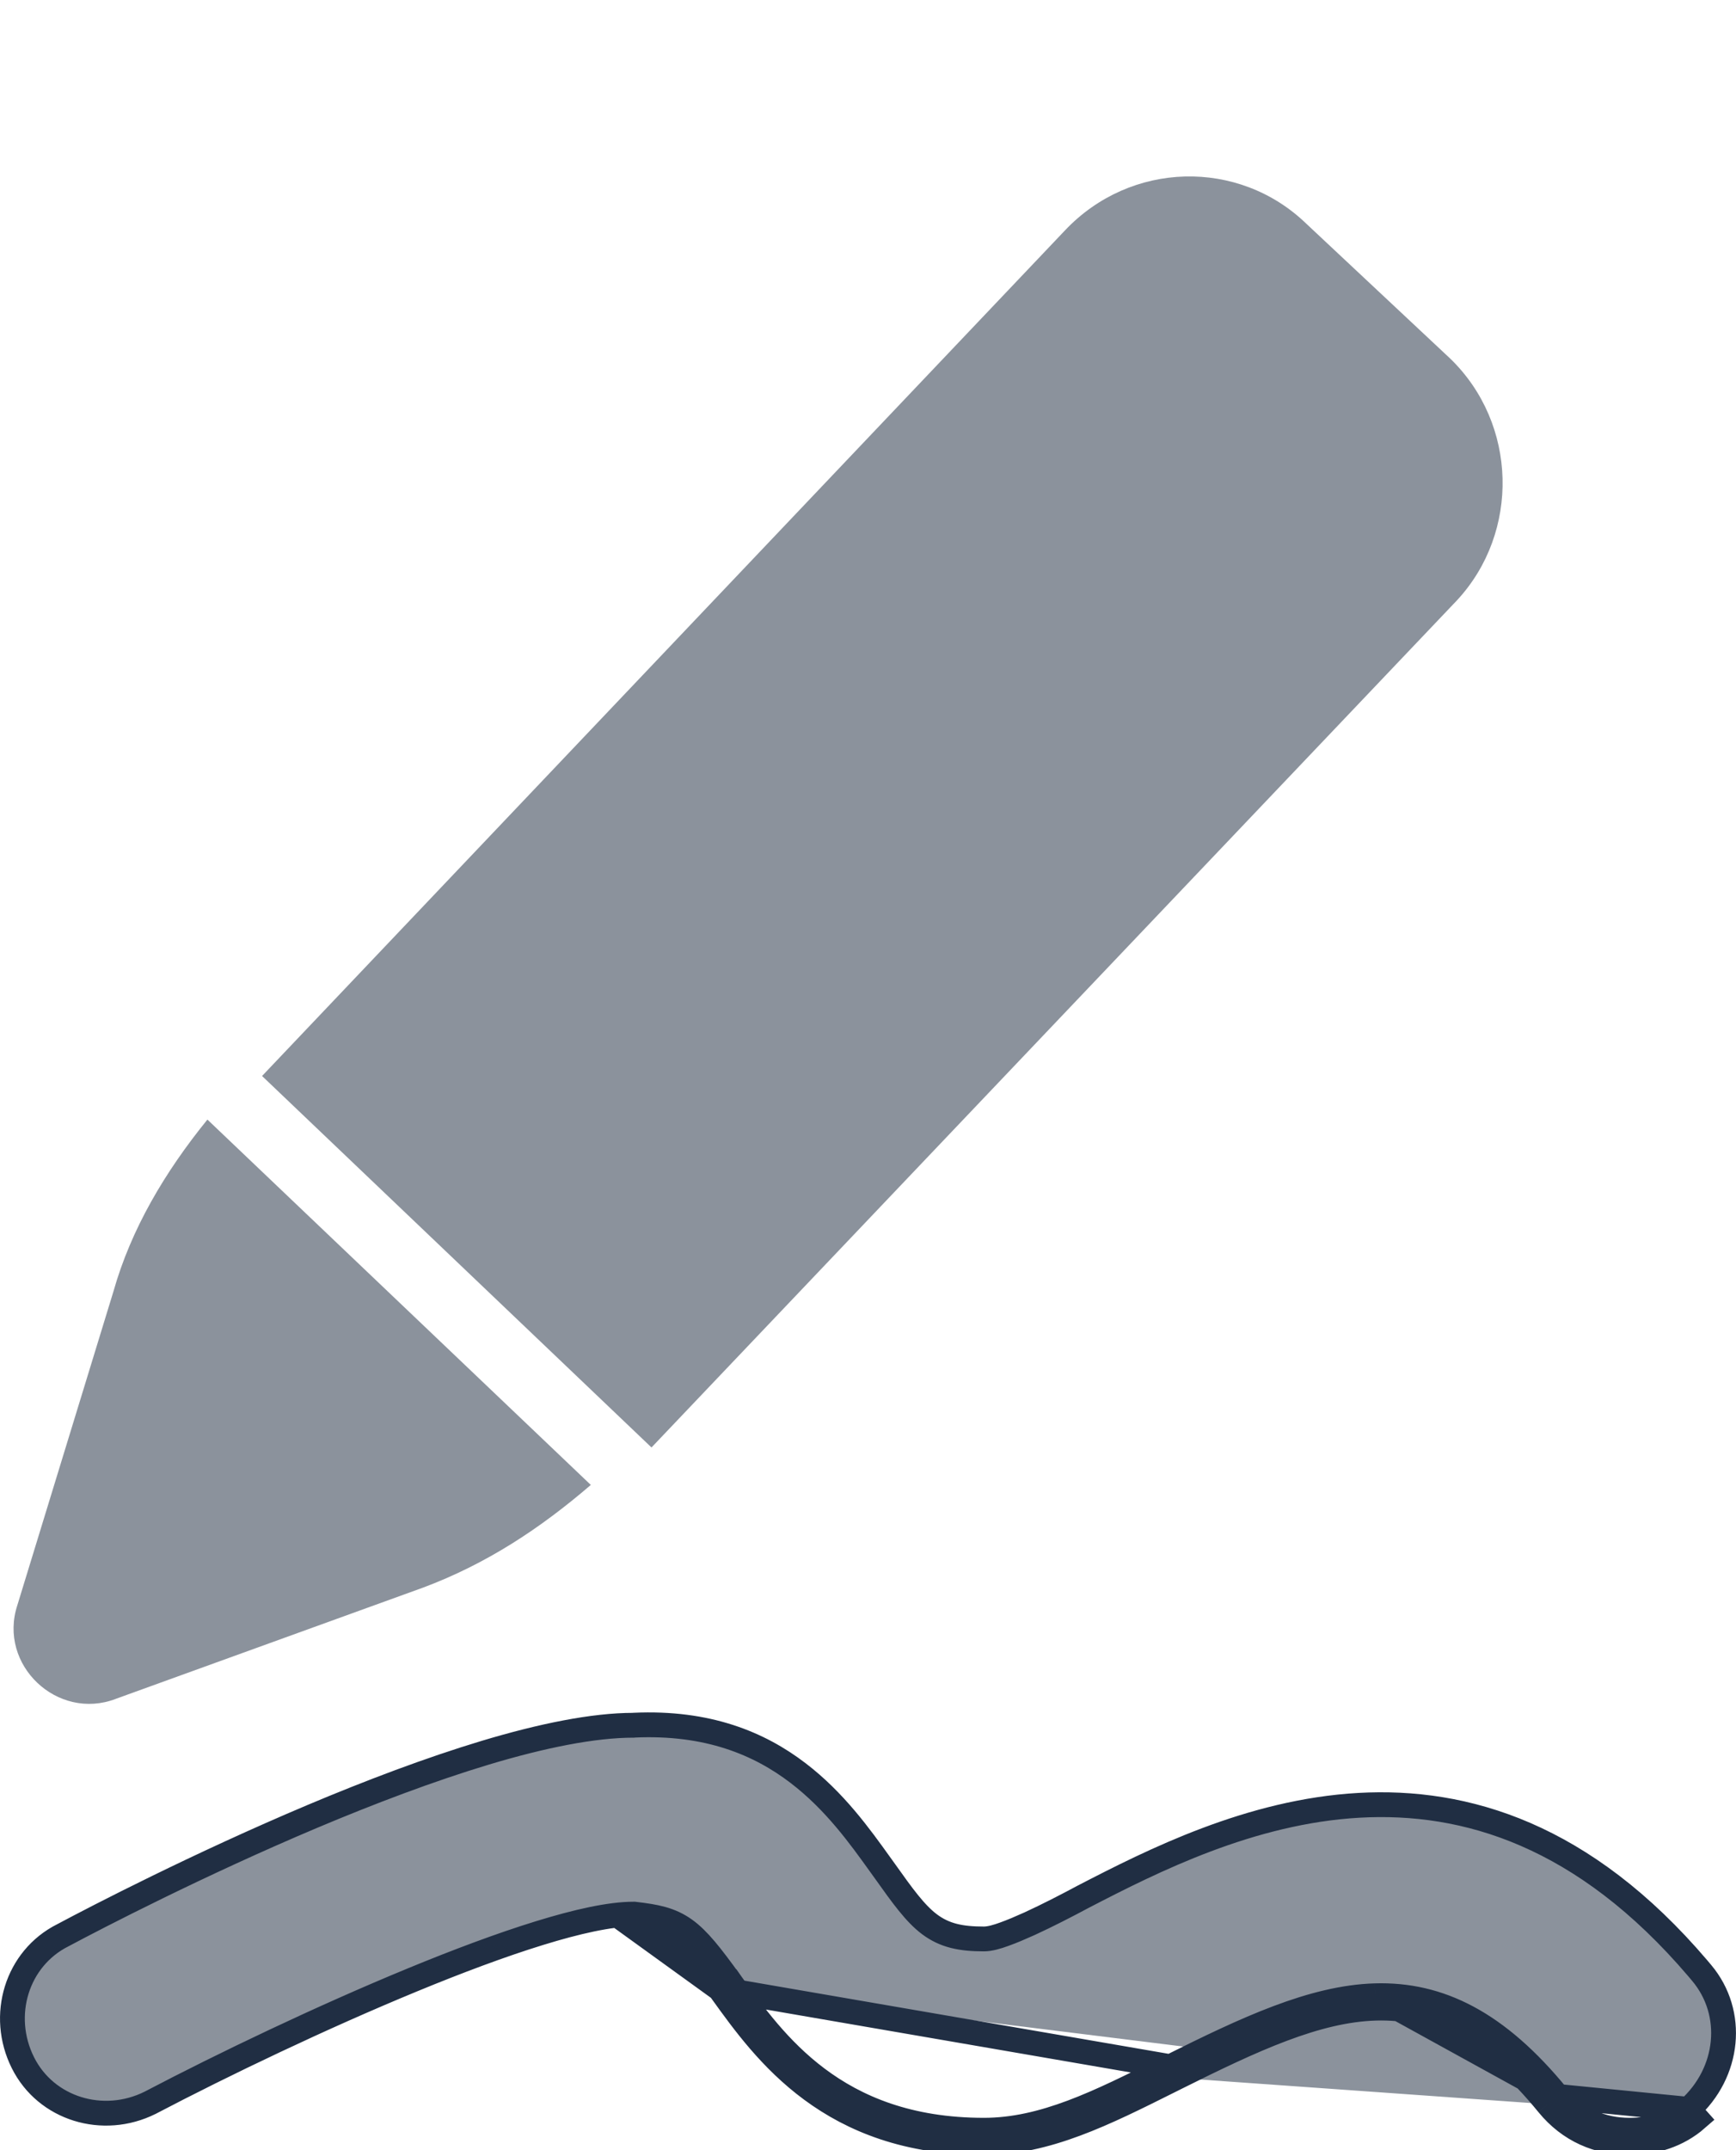
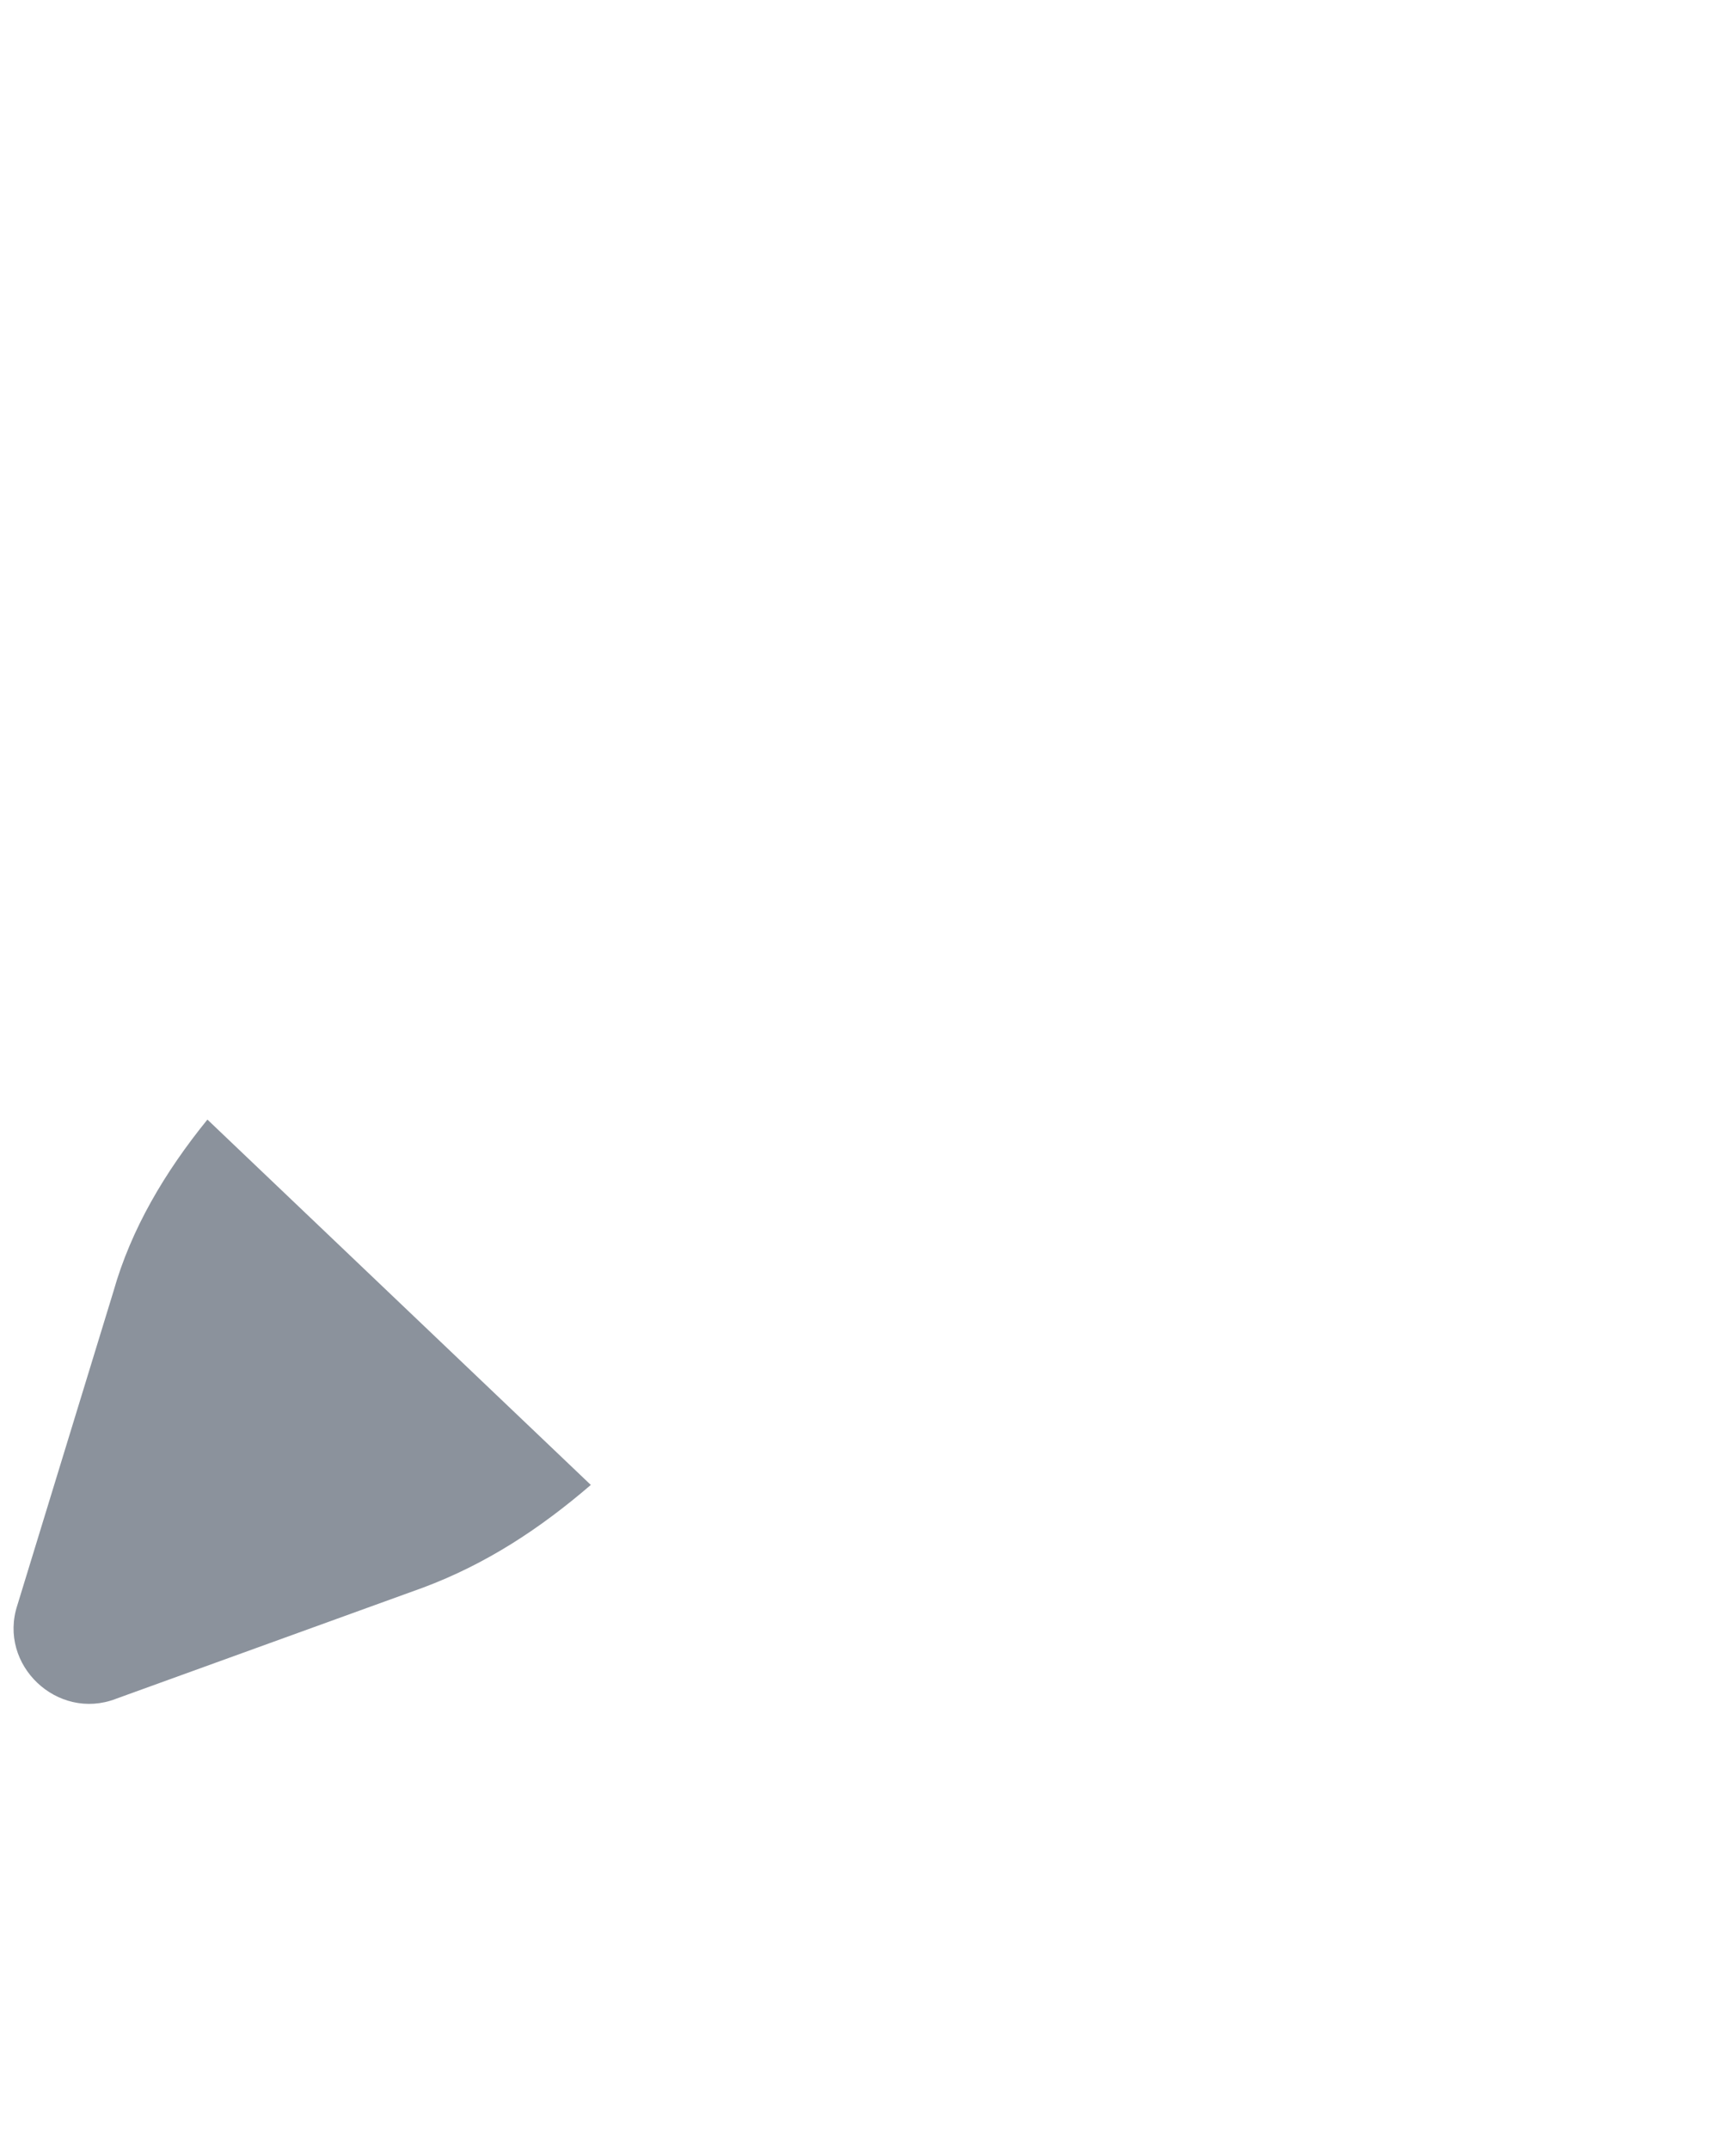
<svg xmlns="http://www.w3.org/2000/svg" width="21" height="26" viewBox="0 0 21 26" fill="none">
-   <path d="M17.626 7.258C18.387 6.436 18.359 5.126 17.543 4.336L15.802 2.705C14.986 1.916 13.676 1.944 12.88 2.789L3.17 13.011L7.881 17.503L17.626 7.258Z" fill="#8B929C" />
  <path d="M1.4 20.543L5.114 19.199C5.884 18.912 6.535 18.482 7.147 17.956L2.509 13.538C1.993 14.174 1.586 14.861 1.372 15.617L0.21 19.41C-0.027 20.132 0.693 20.813 1.401 20.543L1.4 20.543Z" fill="#8B929C" />
-   <path d="M8.708 24.051C8.716 24.062 8.725 24.074 8.733 24.086C9.256 24.812 10.045 25.909 11.902 25.909C12.659 25.909 13.361 25.557 14.141 25.167C14.169 25.153 14.197 25.139 14.225 25.125M8.708 24.051L14.158 24.991C14.135 25.002 14.112 25.014 14.089 25.025C13.296 25.422 12.623 25.759 11.902 25.759C10.992 25.759 10.355 25.487 9.883 25.132C9.42 24.784 9.111 24.353 8.852 23.994C8.845 23.984 8.837 23.973 8.83 23.963L8.829 23.963C8.601 23.648 8.449 23.452 8.284 23.334C8.108 23.208 7.928 23.176 7.68 23.147L7.672 23.146H7.663C7.377 23.146 6.978 23.236 6.524 23.376C6.066 23.517 5.537 23.715 4.989 23.941C3.892 24.393 2.705 24.961 1.816 25.427C1.246 25.711 0.556 25.501 0.277 24.942C-0.008 24.372 0.202 23.681 0.761 23.401L0.761 23.401L0.765 23.399C1.169 23.183 2.399 22.546 3.779 21.964C4.47 21.673 5.196 21.397 5.874 21.193C6.554 20.989 7.177 20.862 7.663 20.862V20.862L7.67 20.861C8.562 20.82 9.188 21.083 9.655 21.441C10.096 21.778 10.399 22.2 10.652 22.553C10.67 22.579 10.688 22.604 10.706 22.628C10.918 22.926 11.07 23.137 11.242 23.267C11.428 23.407 11.626 23.446 11.902 23.446C11.974 23.446 12.066 23.419 12.15 23.388C12.24 23.356 12.345 23.311 12.454 23.262C12.672 23.162 12.914 23.037 13.104 22.935C13.948 22.498 15.126 21.904 16.44 21.83C17.727 21.758 19.159 22.183 20.537 23.8L20.585 23.857C20.992 24.341 20.922 25.062 20.426 25.506M8.708 24.051C8.243 23.412 8.156 23.354 7.663 23.296L8.708 24.051ZM14.225 25.125C16.083 24.196 17.303 23.702 18.726 25.445M14.225 25.125L14.158 24.991M14.225 25.125L14.158 24.991M18.726 25.445C18.987 25.764 19.335 25.909 19.713 25.909C20.003 25.909 20.294 25.822 20.526 25.619L20.426 25.507C20.426 25.507 20.426 25.507 20.426 25.506M18.726 25.445L18.842 25.349M18.726 25.445L18.842 25.35M20.426 25.506C20.226 25.681 19.973 25.759 19.713 25.759C19.377 25.759 19.073 25.632 18.842 25.35M20.426 25.506L18.842 25.35M18.842 25.35L18.842 25.349M18.842 25.349C18.111 24.454 17.409 24.11 16.634 24.133M18.842 25.349L16.634 24.133M14.158 24.991C15.081 24.53 15.88 24.156 16.634 24.133M14.158 24.991L16.634 24.133" fill="#8B929C" stroke="#202E43" stroke-width="0.3" />
</svg>